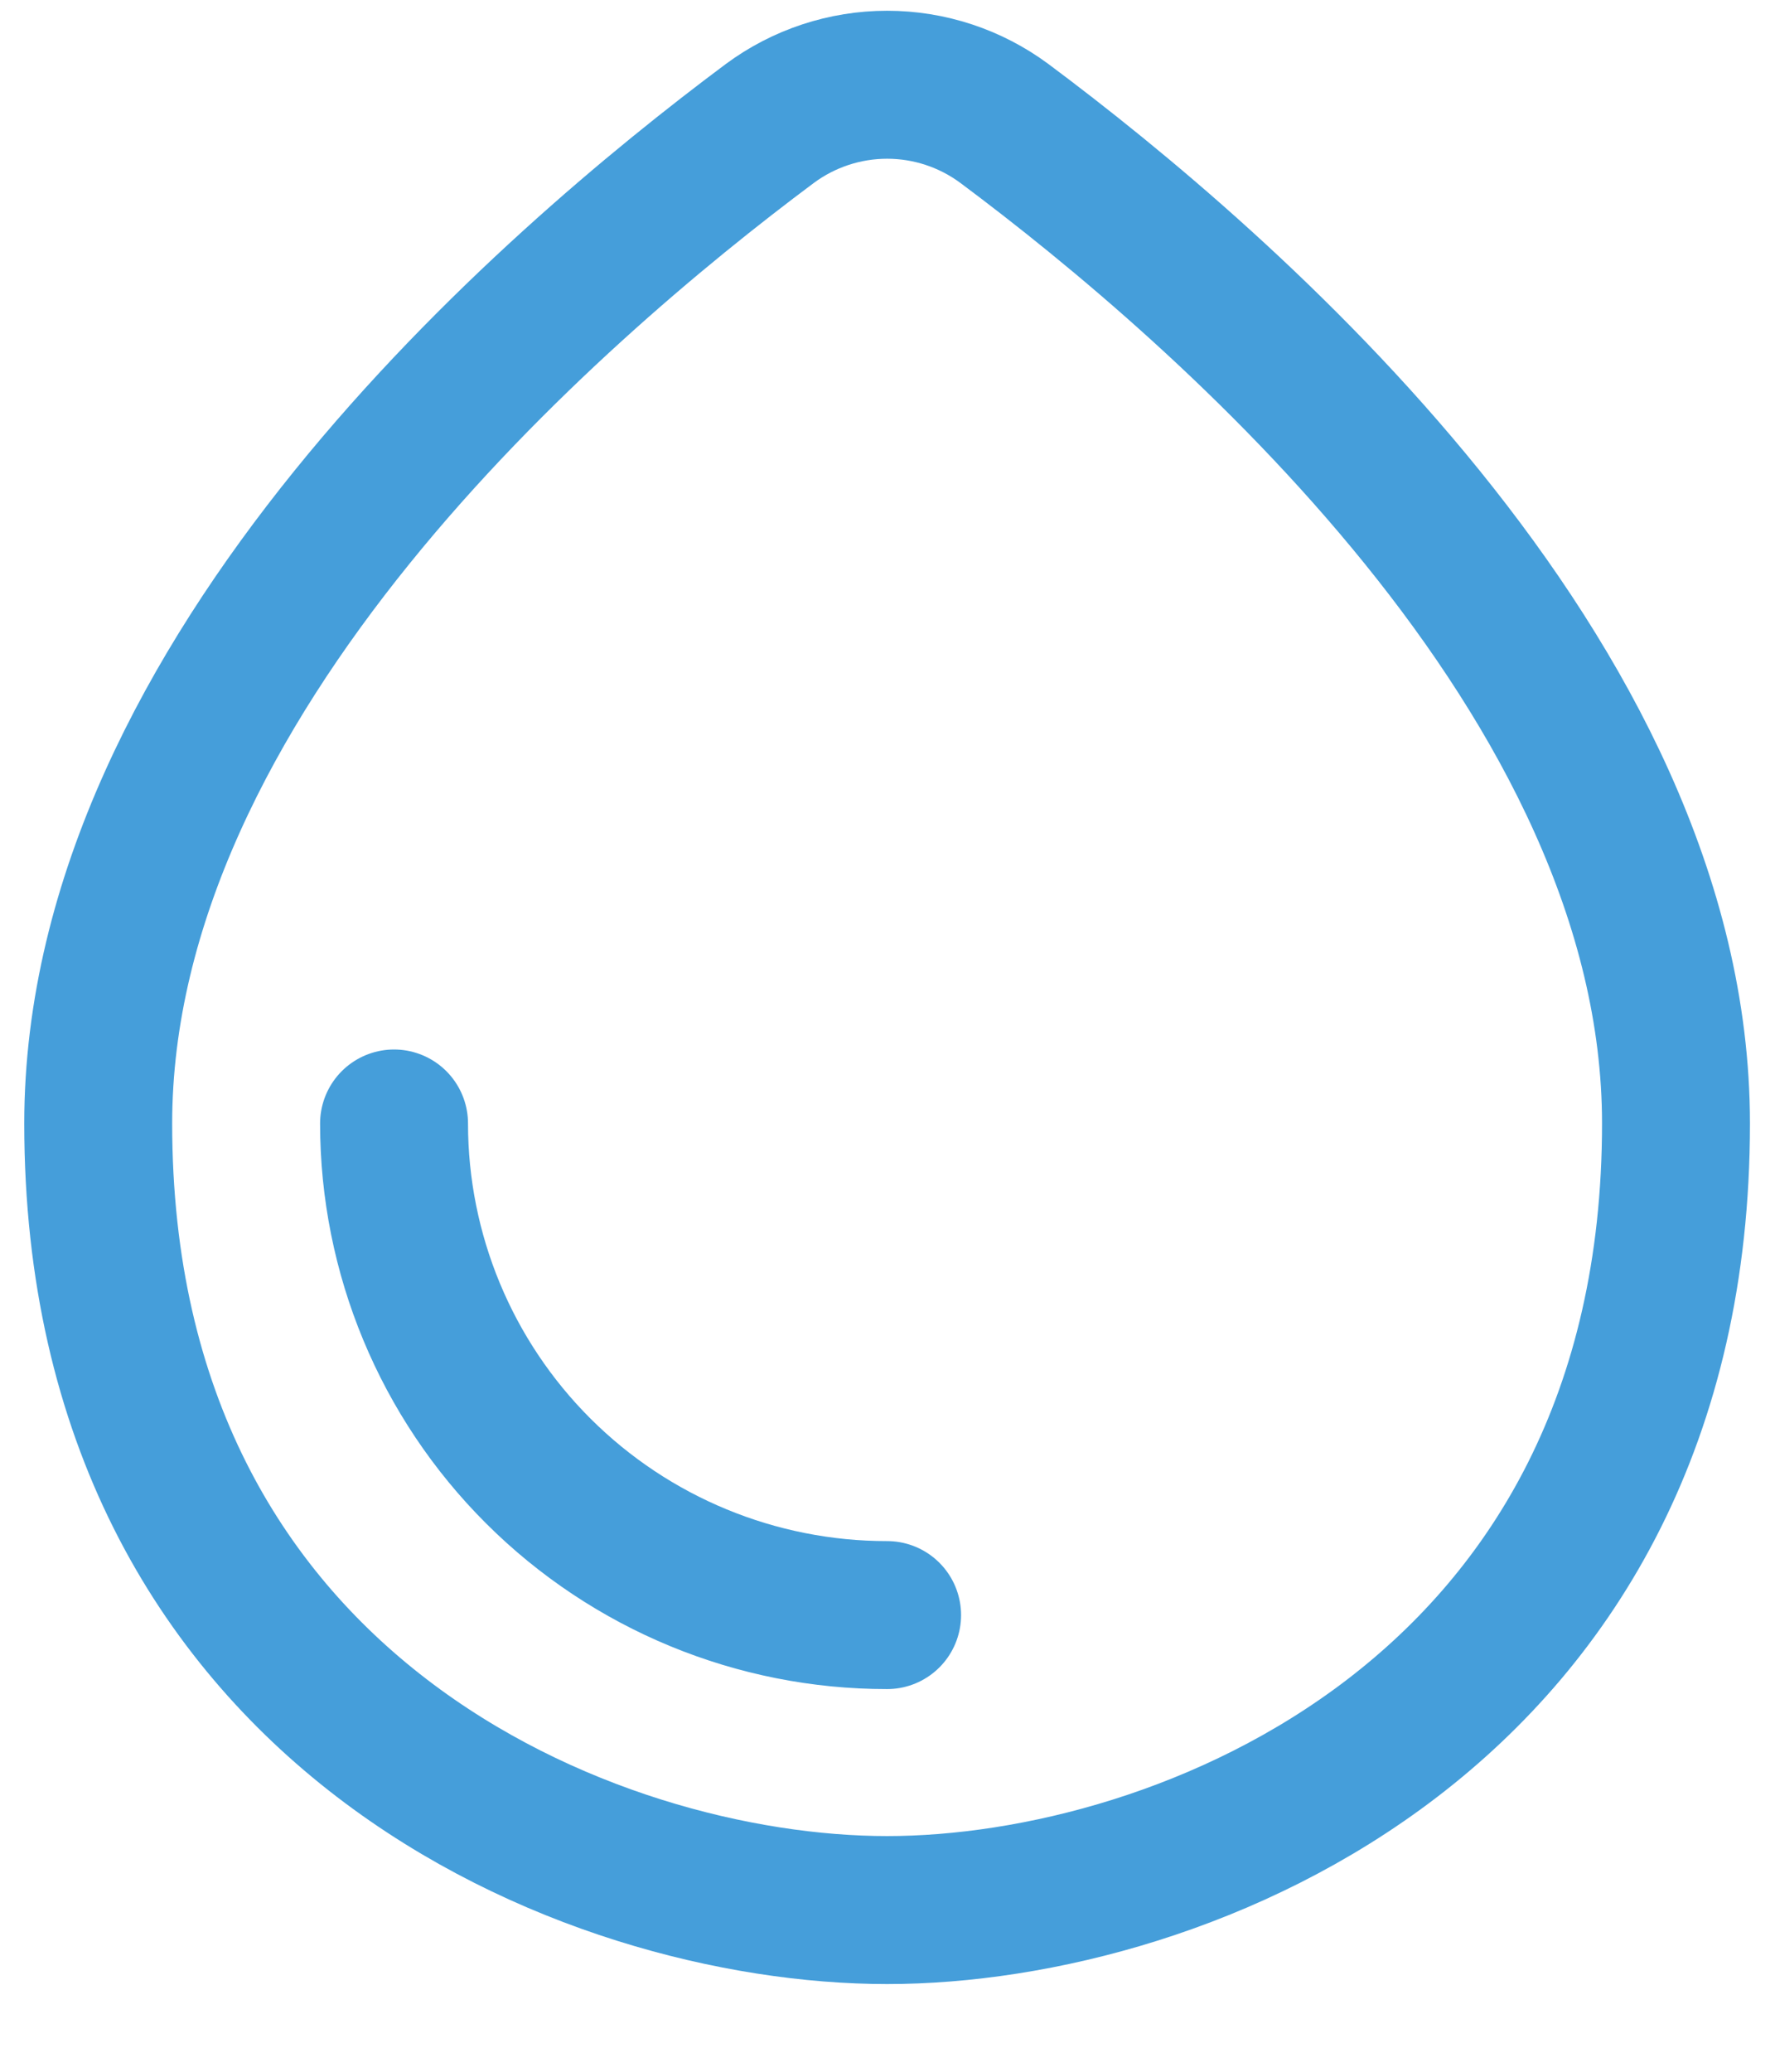
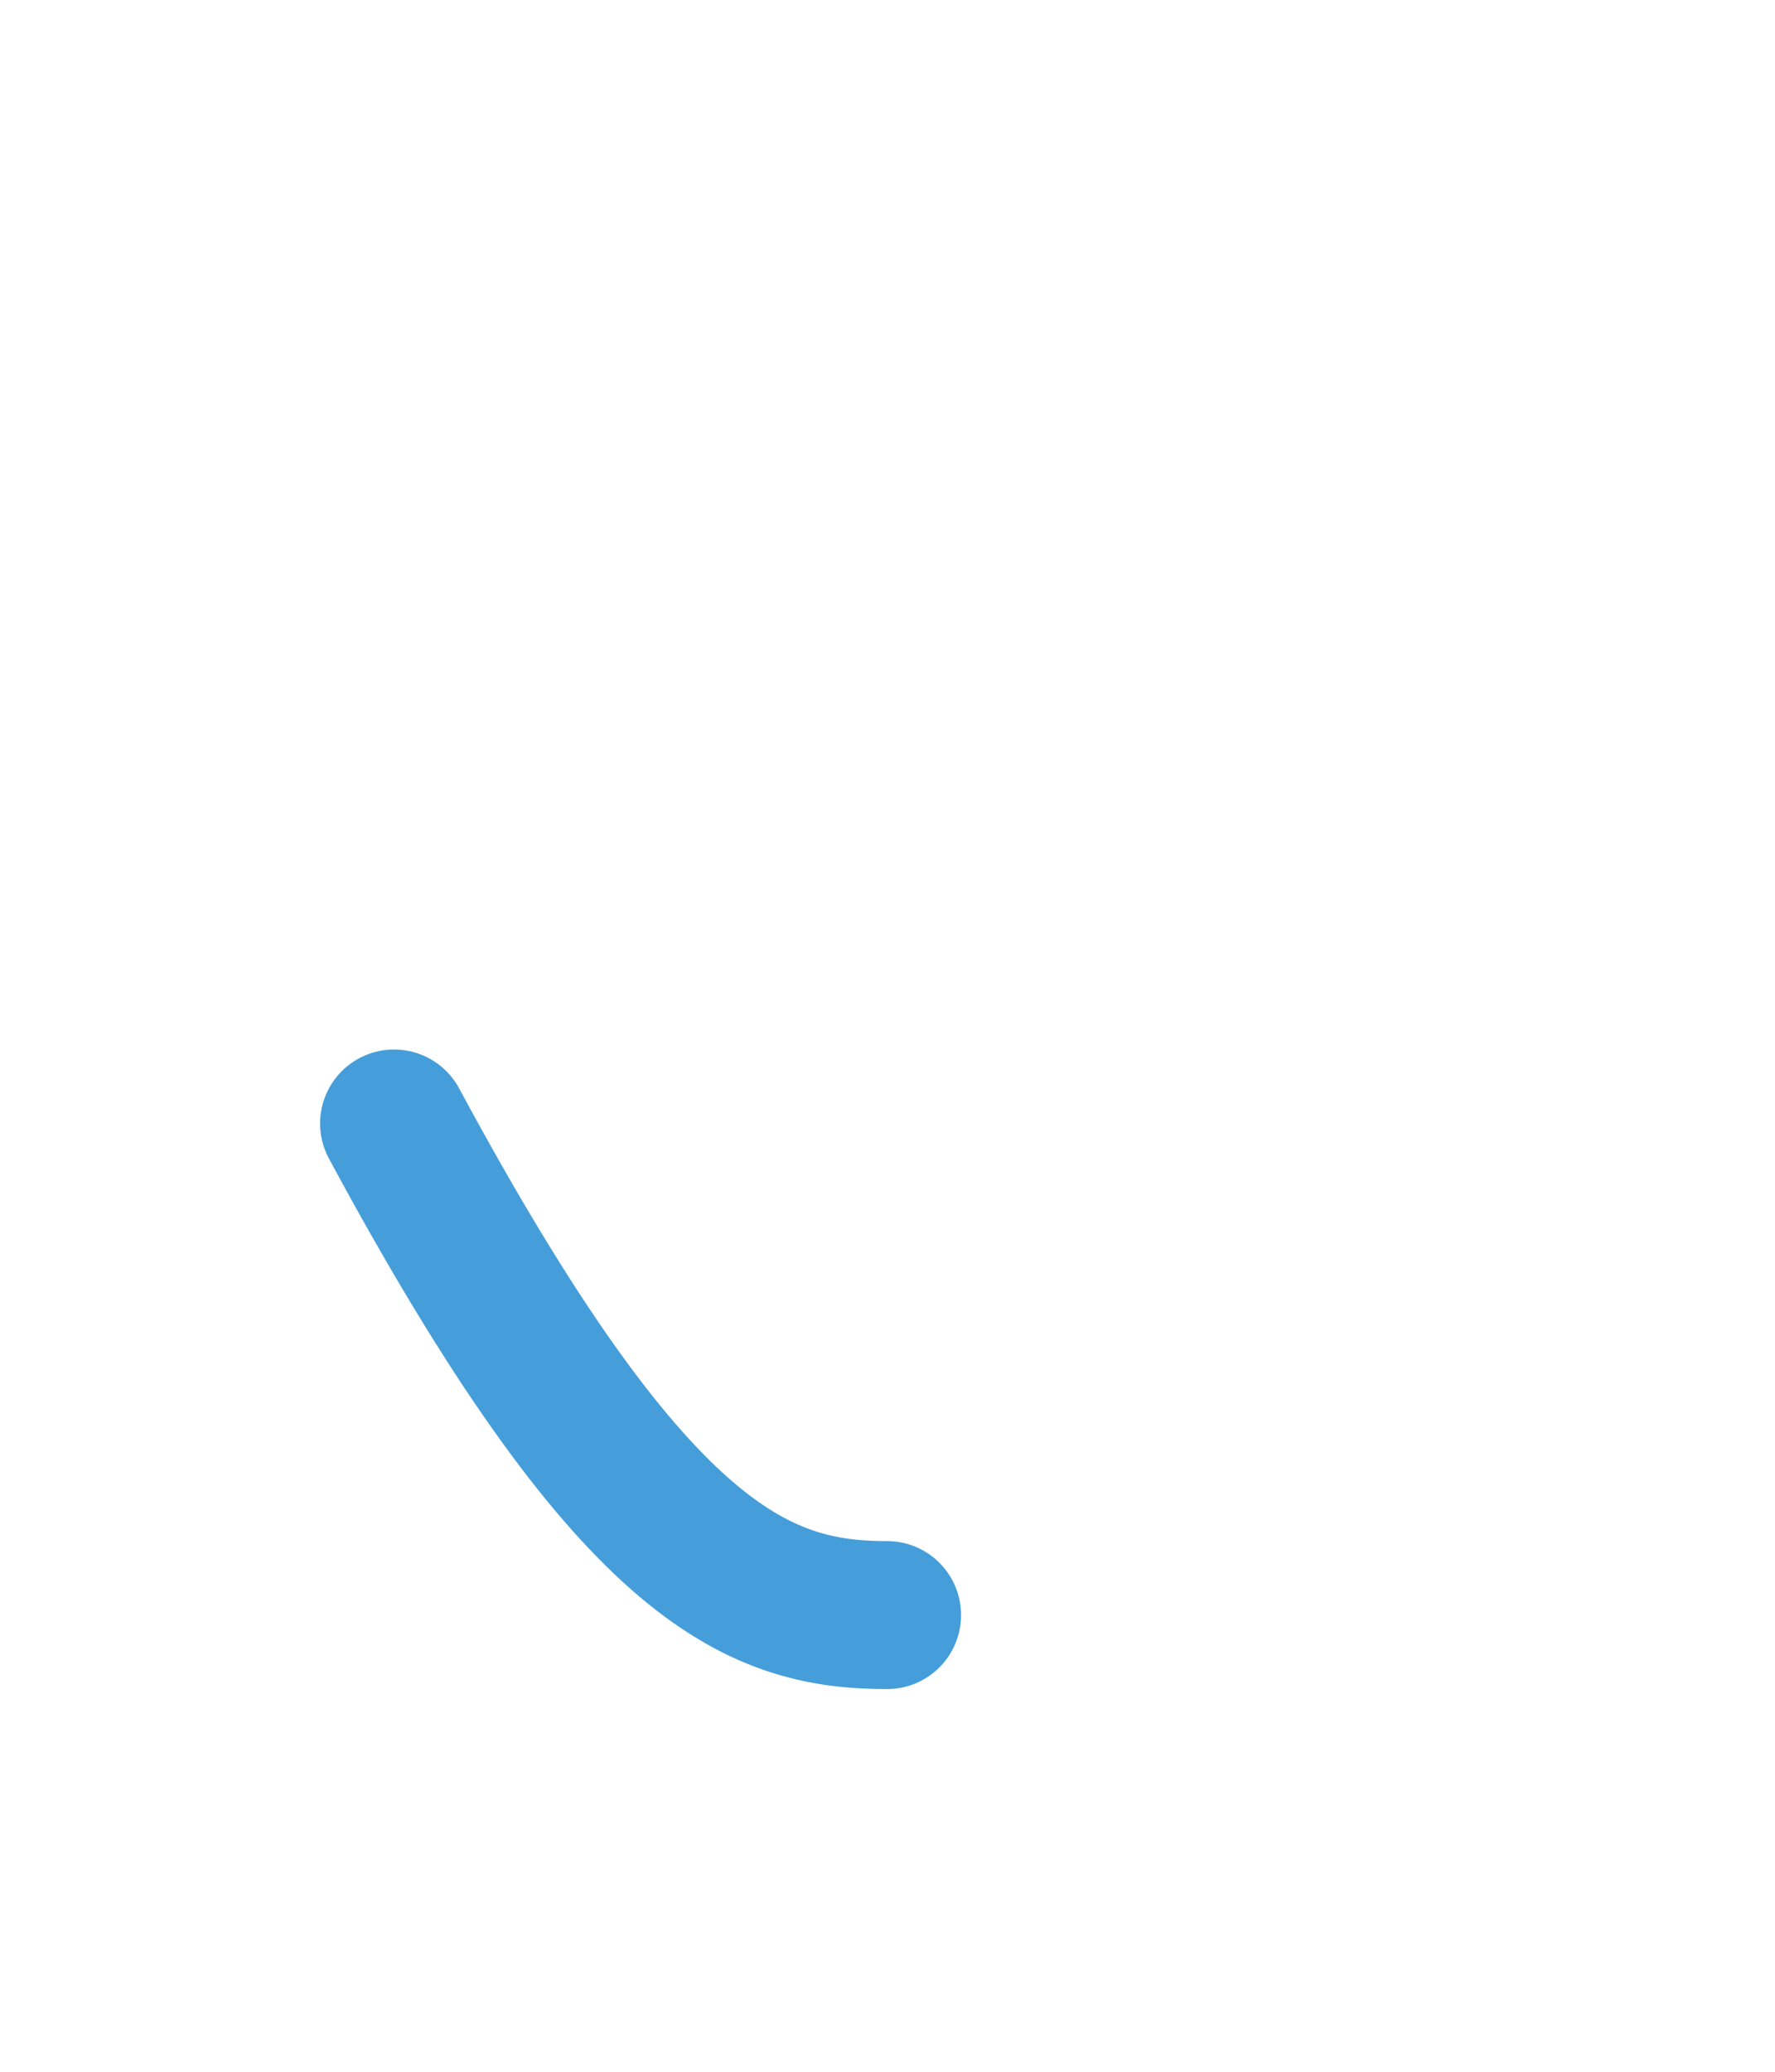
<svg xmlns="http://www.w3.org/2000/svg" width="18" height="21" viewBox="0 0 18 21" fill="none">
-   <path d="M16.996 11.388C16.996 6.863 12.406 2.907 10.186 1.252C9.842 0.997 9.425 0.859 8.996 0.859C8.568 0.859 8.15 0.997 7.806 1.252C5.586 2.907 0.996 6.863 0.996 11.388C0.996 17.368 5.996 19.361 8.996 19.361C11.996 19.361 16.996 17.368 16.996 11.388Z" stroke="#459EDA" stroke-width="1.5" stroke-linecap="round" stroke-linejoin="round" />
-   <path d="M3.996 11.388C3.996 12.71 4.523 13.978 5.46 14.912C6.399 15.848 7.671 16.372 8.996 16.371" stroke="#459EDA" stroke-width="1.5" stroke-linecap="round" stroke-linejoin="round" />
+   <path d="M3.996 11.388C6.399 15.848 7.671 16.372 8.996 16.371" stroke="#459EDA" stroke-width="1.5" stroke-linecap="round" stroke-linejoin="round" />
</svg>